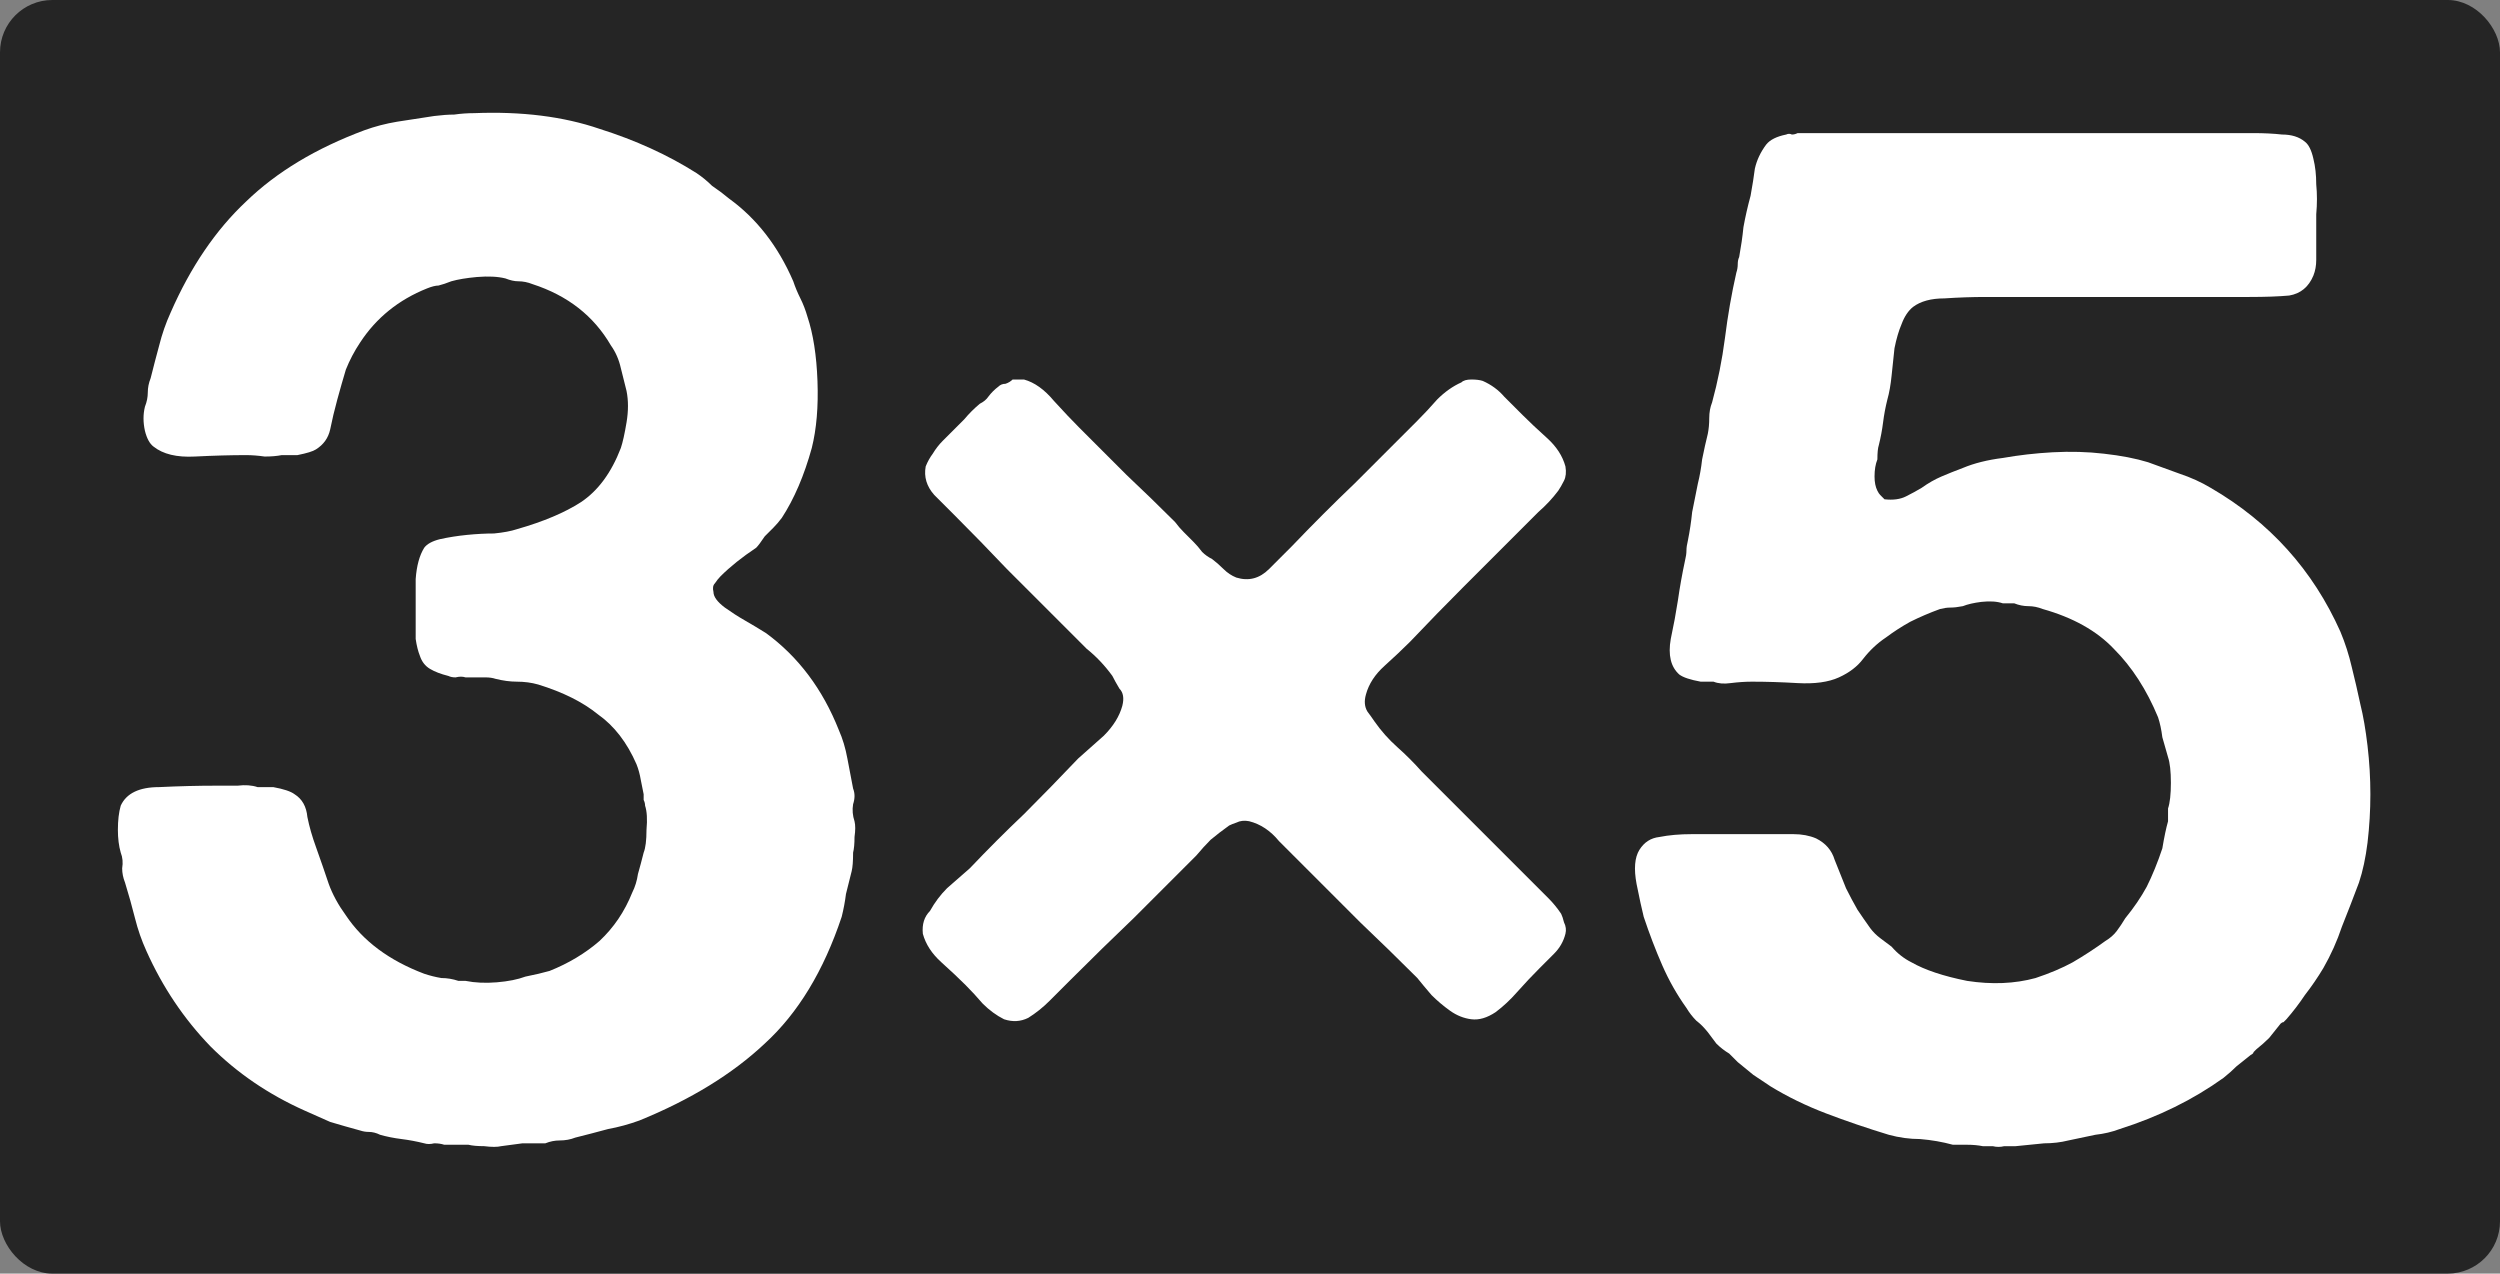
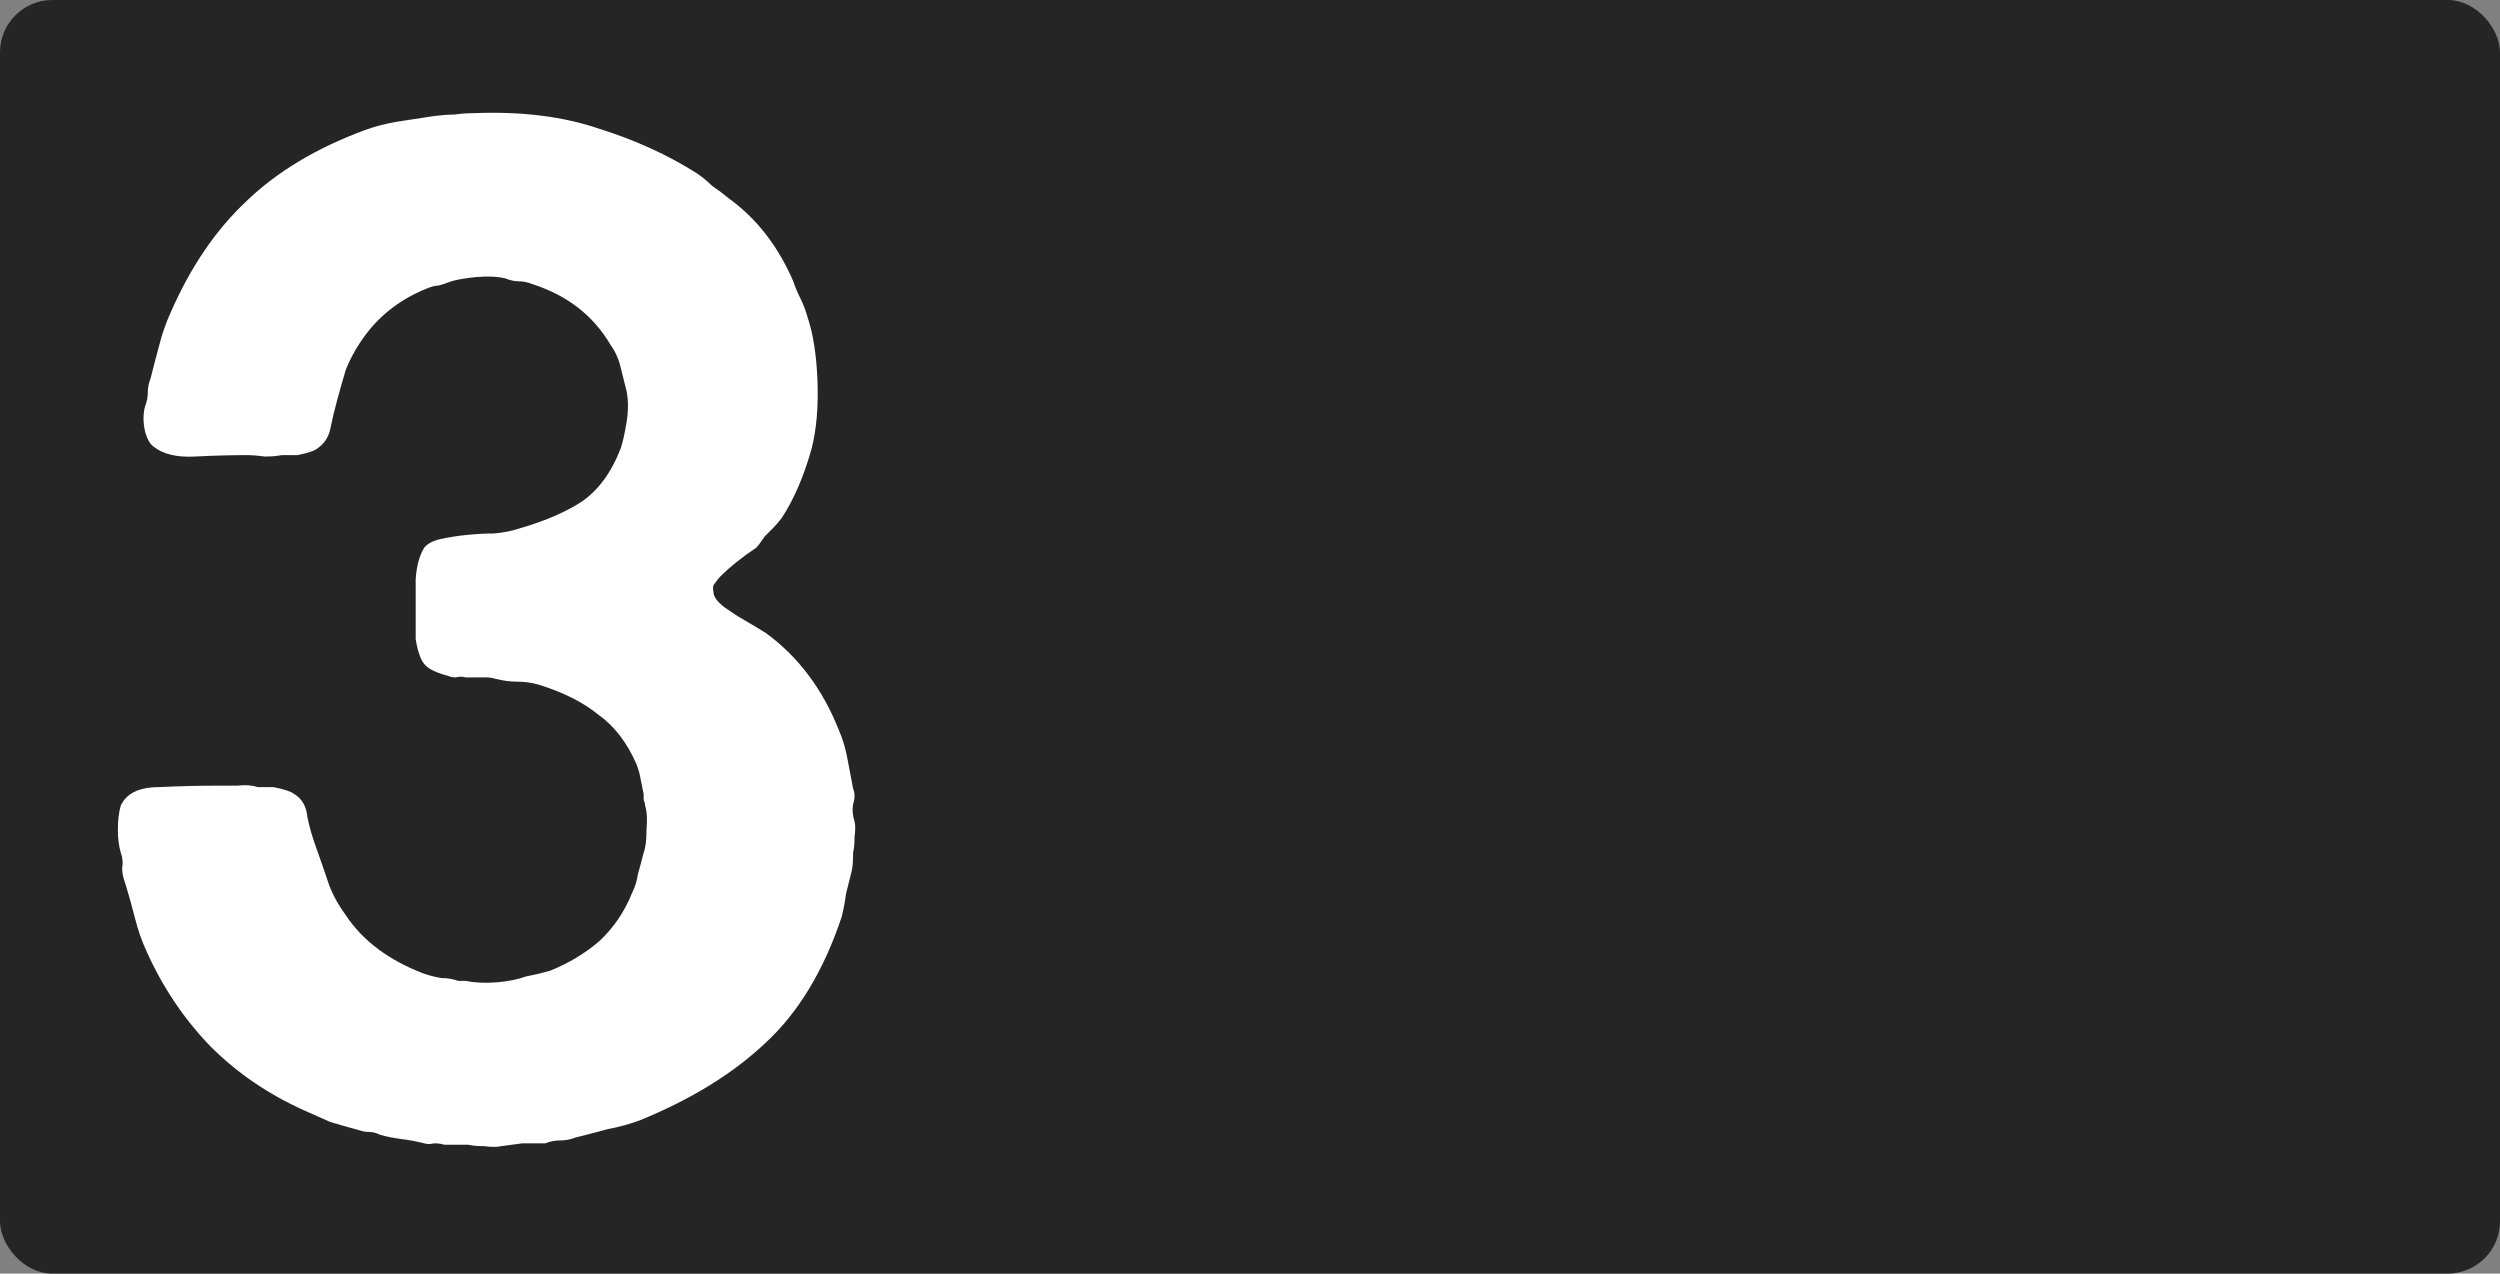
<svg xmlns="http://www.w3.org/2000/svg" version="1.1" viewBox="0 0 573 291.91">
  <rect x="0" y="0" width="573" height="291.91" fill="#808080" stroke="none" />
  <rect width="573" height="291.91" rx="12" ry="12" fill="#252525" stop-color="#000000" stroke-dasharray="6, 6" stroke-linecap="square" stroke-width="6" style="paint-order:markers stroke fill" />
  <g transform="matrix(3.842 0 0 3.842 20.817 258.78)" fill="#fff" stop-color="#000000" stroke-width=".26" style="shape-inside:url(#rect1688)" aria-label="3×5">
    <path d="m22.865-60.605q4.25-0.17 7.48 0.935 3.23 1.02 5.78 2.635 0.51 0.34 0.935 0.765 0.51 0.34 1.02 0.765 2.465 1.785 3.825 4.93 0.17 0.51 0.425 1.02t0.425 1.105q0.51 1.53 0.595 3.825t-0.34 3.995q-0.68 2.465-1.785 4.165-0.255 0.34-0.51 0.595t-0.51 0.51q-0.34 0.51-0.51 0.68-1.275 0.85-2.125 1.7-0.17 0.17-0.34 0.425-0.17 0.17-0.085 0.51 0 0.425 0.68 0.935 0.595 0.425 1.19 0.765t1.275 0.765q2.89 2.125 4.335 5.78 0.34 0.765 0.51 1.7 0.17 0.85 0.34 1.785 0.17 0.425 0 0.935-0.085 0.51 0.085 1.02 0.085 0.34 0 0.935 0 0.595-0.085 0.935 0 0.765-0.085 1.105-0.17 0.68-0.34 1.36-0.085 0.68-0.255 1.36-1.615 4.845-4.59 7.565-2.89 2.72-7.48 4.59-0.935 0.34-1.87 0.51-0.935 0.255-1.955 0.51-0.425 0.17-0.935 0.17-0.425 0-0.85 0.17-0.68 0-1.36 0-0.595 0.085-1.275 0.17-0.34 0.085-1.02 0-0.595 0-0.935-0.085h-1.445q-0.255-0.085-0.595-0.085-0.34 0.085-0.595 0-0.68-0.17-1.36-0.255t-1.275-0.255q-0.34-0.17-0.68-0.17-0.255 0-0.51-0.085-0.935-0.255-1.785-0.51-0.765-0.34-1.53-0.68-3.23-1.445-5.61-3.825-2.38-2.465-3.825-5.695-0.425-0.935-0.68-1.955t-0.595-2.125q-0.17-0.425-0.17-0.85 0.085-0.51-0.085-0.935-0.17-0.595-0.17-1.36 0-0.85 0.17-1.445 0.51-1.105 2.295-1.105 1.785-0.085 3.4-0.085 0.595 0 1.275 0 0.68-0.085 1.19 0.085h0.935q0.935 0.17 1.275 0.425 0.68 0.425 0.765 1.36 0.17 0.85 0.51 1.785 0.425 1.19 0.765 2.21 0.34 0.935 1.02 1.87 1.53 2.295 4.675 3.485 0.51 0.17 1.02 0.255 0.51 0 1.02 0.17h0.425q0.85 0.17 1.87 0.085t1.7-0.34q0.85-0.17 1.445-0.34 1.7-0.68 2.975-1.785 1.275-1.19 1.955-2.89 0.255-0.51 0.34-1.105 0.17-0.595 0.34-1.275 0.17-0.425 0.17-1.36 0.085-0.935-0.085-1.445 0-0.17-0.085-0.34 0-0.17 0-0.34-0.085-0.425-0.17-0.85-0.085-0.51-0.255-0.935-0.85-1.955-2.295-2.975-1.36-1.105-3.57-1.785-0.595-0.17-1.275-0.17-0.595 0-1.275-0.17-0.255-0.085-0.595-0.085-0.255 0-0.425 0h-0.765q-0.255-0.085-0.595 0-0.255 0-0.425-0.085-0.68-0.17-1.105-0.425t-0.595-0.765q-0.17-0.425-0.255-1.02 0-0.595 0-1.275 0-1.105 0-2.295 0.085-1.19 0.51-1.87 0.255-0.34 0.935-0.51 0.765-0.17 1.615-0.255t1.615-0.085q0.85-0.085 1.36-0.255 2.38-0.68 3.825-1.615 1.53-1.02 2.38-3.23 0.17-0.51 0.34-1.53t0-1.87q-0.17-0.68-0.34-1.36-0.17-0.765-0.595-1.36-1.53-2.635-4.675-3.655-0.425-0.17-0.85-0.17-0.34 0-0.765-0.17-0.68-0.17-1.7-0.085-0.935 0.085-1.53 0.255-0.425 0.17-0.765 0.255-0.255 0-0.68 0.17-2.55 1.02-3.995 3.23-0.51 0.765-0.85 1.615-0.255 0.85-0.51 1.785t-0.425 1.785q-0.17 0.765-0.85 1.19-0.255 0.17-1.105 0.34h-0.935q-0.425 0.085-1.02 0.085-0.595-0.085-1.105-0.085-1.36 0-3.06 0.085-1.615 0.085-2.465-0.595-0.34-0.255-0.51-0.935-0.17-0.765 0-1.445 0.17-0.425 0.17-0.85t0.17-0.85q0.255-1.02 0.51-1.955 0.255-1.02 0.68-1.955 1.785-4.08 4.505-6.63 2.72-2.635 7.055-4.25 0.935-0.34 1.955-0.51 1.105-0.17 2.21-0.34 0.68-0.085 1.19-0.085 0.595-0.085 1.19-0.085z" />
-     <path d="m54.99-44.715h0.68q0.935 0.255 1.785 1.275 0.85 0.935 1.53 1.615 1.445 1.445 2.805 2.805 1.445 1.36 2.89 2.805 0.255 0.34 0.51 0.595t0.595 0.595q0.255 0.255 0.51 0.595 0.255 0.255 0.595 0.425 0.34 0.255 0.68 0.595t0.765 0.51q1.105 0.34 1.955-0.51 0.935-0.935 1.36-1.36 1.87-1.955 3.74-3.74 1.87-1.87 3.74-3.74 0.595-0.595 1.19-1.275 0.68-0.68 1.445-1.02 0.17-0.17 0.595-0.17t0.68 0.085q0.765 0.34 1.275 0.935 0.595 0.595 1.105 1.105 0.595 0.595 1.445 1.36t1.105 1.7q0.085 0.51-0.085 0.85t-0.34 0.595q-0.51 0.68-1.19 1.275-0.595 0.595-1.19 1.19-1.7 1.7-3.315 3.315-1.53 1.53-3.145 3.23-0.68 0.68-1.53 1.445t-1.105 1.7q-0.17 0.595 0.085 1.02 0.255 0.34 0.425 0.595 0.595 0.85 1.36 1.53t1.445 1.445l6.715 6.715q0.425 0.425 0.85 0.85t0.765 0.935q0.085 0.17 0.17 0.51 0.17 0.34 0.085 0.68-0.17 0.68-0.68 1.19-0.425 0.425-0.85 0.85-0.68 0.68-1.36 1.445-0.595 0.68-1.275 1.19-0.765 0.51-1.445 0.425t-1.275-0.51-1.105-0.935q-0.51-0.595-0.85-1.02-1.7-1.7-3.4-3.315-1.615-1.615-3.315-3.315-0.68-0.68-1.53-1.53-0.765-0.935-1.785-1.19-0.425-0.085-0.765 0.085-0.255 0.085-0.425 0.17-0.595 0.425-1.105 0.85-0.425 0.425-0.85 0.935-1.87 1.87-3.74 3.74-1.87 1.785-3.74 3.655-0.595 0.595-1.275 1.275-0.595 0.595-1.275 1.02-0.68 0.34-1.445 0.085-0.68-0.34-1.275-0.935-0.51-0.595-1.02-1.105-0.595-0.595-1.445-1.36t-1.105-1.7q-0.085-0.85 0.425-1.36 0.425-0.765 1.02-1.36 0.68-0.595 1.36-1.19 1.615-1.7 3.23-3.23 1.615-1.615 3.23-3.315 0.68-0.595 1.53-1.36 0.85-0.85 1.105-1.785 0.17-0.68-0.17-1.02-0.255-0.425-0.425-0.765-0.68-0.935-1.53-1.615-0.765-0.765-1.53-1.53-1.615-1.615-3.23-3.23-1.53-1.615-3.145-3.23-0.425-0.425-1.19-1.19-0.68-0.765-0.51-1.7 0.17-0.425 0.425-0.765 0.255-0.425 0.595-0.765l0.425-0.425q0.425-0.425 0.85-0.85 0.425-0.51 0.935-0.935 0.34-0.17 0.51-0.425 0.255-0.34 0.595-0.595 0.17-0.17 0.425-0.17 0.255-0.085 0.425-0.255z" />
-     <path d="m101.82-59.415h27.2q0.935 0 1.7 0.085 0.85 0 1.36 0.425 0.34 0.255 0.51 1.02 0.17 0.68 0.17 1.53 0.085 0.85 0 1.785 0 0.85 0 1.53 0 0.595 0 1.19 0 0.51-0.17 0.935-0.425 1.02-1.445 1.19-0.935 0.085-2.38 0.085h-15.725q-1.19 0-2.465 0.085-1.19 0-1.87 0.51-0.425 0.34-0.68 1.02-0.255 0.595-0.425 1.445-0.085 0.765-0.17 1.615t-0.255 1.445q-0.17 0.68-0.255 1.36t-0.255 1.36q-0.085 0.255-0.085 0.85-0.17 0.425-0.17 1.02 0 0.51 0.17 0.85 0.085 0.17 0.17 0.255t0.255 0.255q0.765 0.085 1.275-0.17t0.935-0.51q0.595-0.425 1.19-0.68t1.275-0.51q1.02-0.425 2.38-0.595 1.445-0.255 2.975-0.34 1.615-0.085 3.06 0.085 1.53 0.17 2.635 0.51 0.935 0.34 1.87 0.68 1.02 0.34 1.87 0.85 5.27 3.06 7.735 8.585 0.425 1.02 0.68 2.125 0.255 1.02 0.51 2.21 0.255 1.02 0.425 2.465t0.17 2.89-0.17 2.89q-0.17 1.36-0.51 2.38-0.51 1.36-1.02 2.635-0.425 1.275-1.105 2.465-0.51 0.85-1.105 1.615-0.51 0.765-1.105 1.445-0.085 0.085-0.17 0.17-0.085 0-0.17 0.085-0.34 0.425-0.68 0.85-0.34 0.34-0.765 0.68-0.085 0.085-0.17 0.17 0 0.085-0.17 0.17-0.425 0.34-0.85 0.68-0.34 0.34-0.765 0.68-2.72 1.955-6.205 3.06-0.68 0.255-1.445 0.34-0.765 0.17-1.615 0.34-0.68 0.17-1.445 0.17-0.765 0.085-1.7 0.17-0.34 0-0.68 0-0.34 0.085-0.68 0h-0.595q-0.425-0.085-0.935-0.085-0.425 0-0.85 0-0.935-0.255-1.955-0.34-0.935 0-1.87-0.255-1.955-0.595-3.74-1.275t-3.315-1.615q-0.51-0.34-1.02-0.68-0.425-0.34-0.935-0.765l-0.51-0.51q-0.425-0.255-0.765-0.595-0.255-0.34-0.51-0.68-0.34-0.425-0.68-0.68-0.34-0.34-0.595-0.765-0.85-1.19-1.445-2.55t-1.105-2.89q-0.17-0.68-0.425-1.955-0.255-1.36 0.17-2.04t1.19-0.765q0.85-0.17 1.955-0.17h4.59q0.765 0 1.445 0 0.765 0 1.36 0.255 0.85 0.425 1.105 1.275 0.34 0.85 0.68 1.7 0.34 0.68 0.68 1.275 0.34 0.51 0.765 1.105 0.255 0.34 0.595 0.595t0.68 0.51q0.51 0.595 1.19 0.935 1.19 0.68 3.315 1.105 2.21 0.34 4.08-0.17 1.275-0.425 2.21-0.935 1.02-0.595 1.955-1.275 0.425-0.255 0.68-0.595t0.51-0.765q0.765-0.935 1.275-1.87 0.51-1.02 0.935-2.295 0.17-1.02 0.34-1.615v-0.765q0.17-0.51 0.17-1.53t-0.17-1.53q-0.17-0.595-0.34-1.19-0.085-0.68-0.255-1.19-1.02-2.465-2.635-4.08-1.53-1.615-4.25-2.38-0.425-0.17-0.85-0.17t-0.85-0.17h-0.68q-0.51-0.17-1.275-0.085-0.68 0.085-1.105 0.255-0.425 0.085-0.765 0.085-0.255 0-0.595 0.085-0.935 0.34-1.785 0.765-0.765 0.425-1.445 0.935-0.765 0.51-1.36 1.275-0.51 0.68-1.445 1.105t-2.465 0.34q-1.445-0.085-2.72-0.085-0.595 0-1.275 0.085-0.595 0.085-1.02-0.085h-0.765q-0.935-0.17-1.275-0.425-0.765-0.68-0.51-2.125 0.255-1.19 0.425-2.295 0.17-1.19 0.425-2.38 0.085-0.34 0.085-0.595t0.085-0.595q0.17-0.85 0.255-1.7 0.17-0.85 0.34-1.7 0.17-0.68 0.255-1.445 0.17-0.85 0.34-1.53 0.085-0.425 0.085-0.935t0.17-0.935q0.51-1.87 0.765-3.825 0.255-2.04 0.68-3.91 0.085-0.255 0.085-0.51t0.085-0.425q0.17-0.935 0.255-1.785 0.17-0.935 0.425-1.87 0.17-0.935 0.255-1.615 0.17-0.765 0.68-1.445 0.34-0.425 1.19-0.595 0.17-0.085 0.34 0 0.17 0 0.34-0.085z" />
  </g>
</svg>